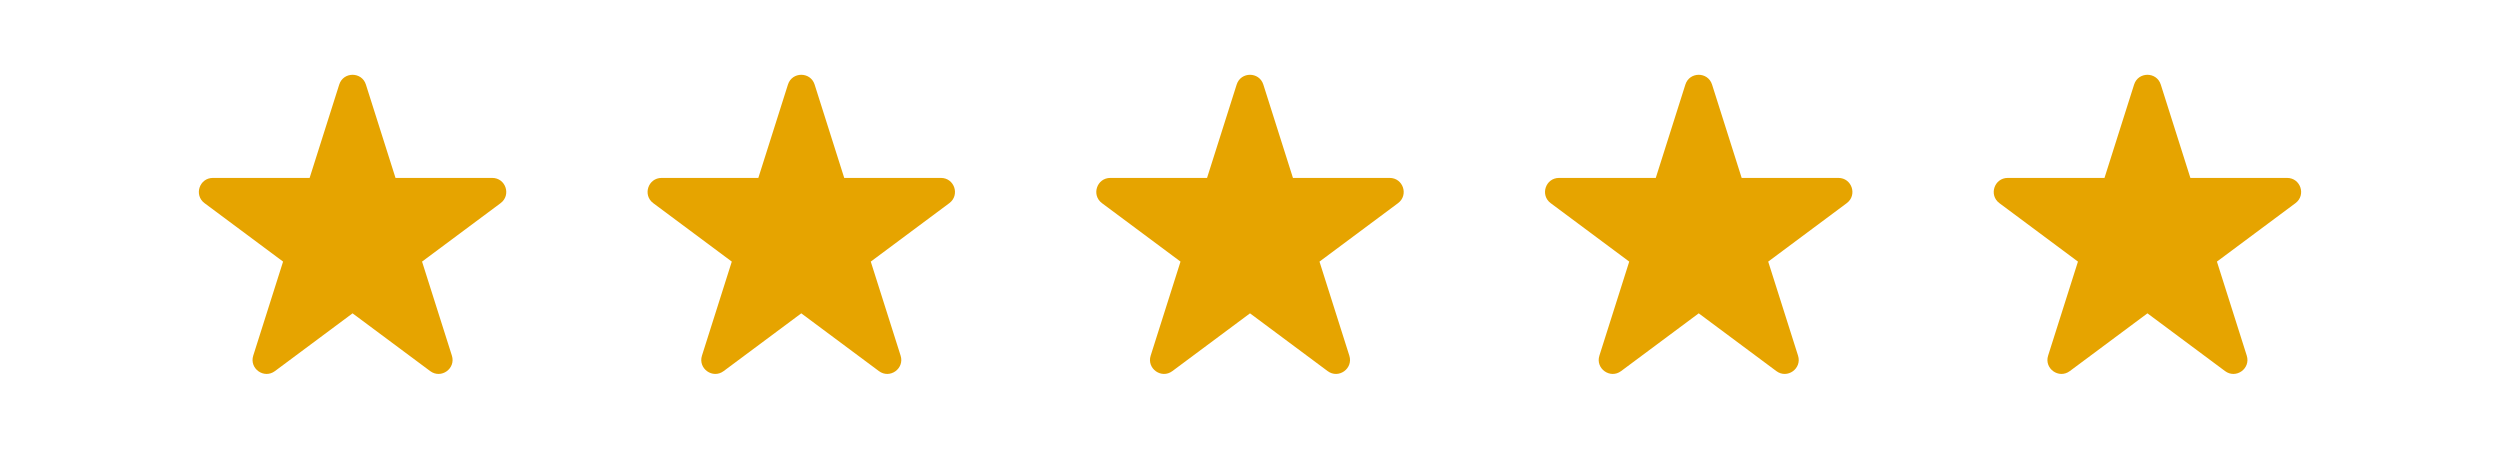
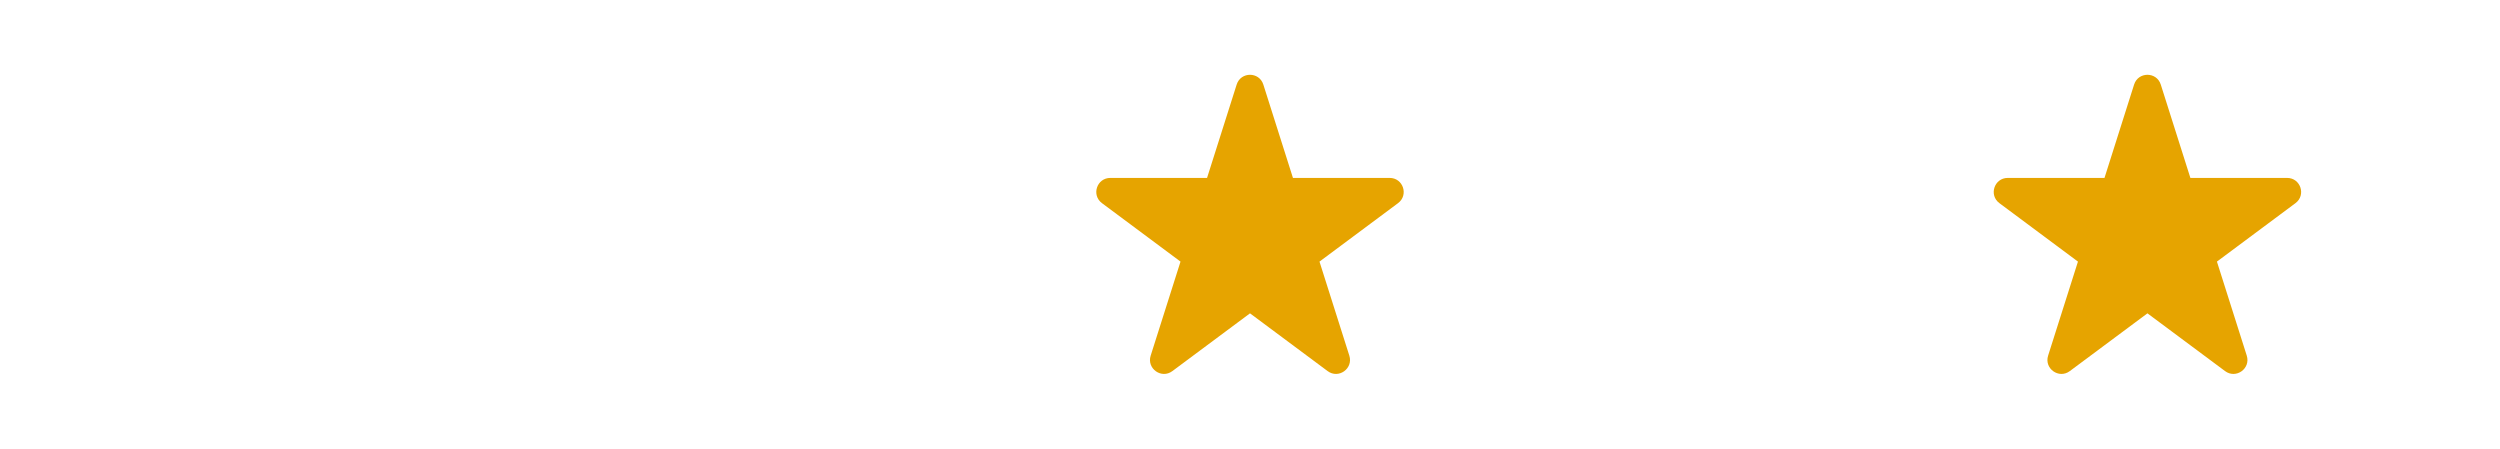
<svg xmlns="http://www.w3.org/2000/svg" width="78" height="14" viewBox="0 0 78 14" fill="none">
-   <path d="M10.584 2.638C10.713 2.232 11.287 2.232 11.416 2.638L12.34 5.551H15.358C15.779 5.551 15.956 6.087 15.619 6.338L13.168 8.162L14.099 11.096C14.227 11.5 13.762 11.832 13.422 11.578L11 9.776L8.578 11.578C8.238 11.832 7.773 11.5 7.901 11.096L8.832 8.162L6.381 6.338C6.044 6.087 6.221 5.551 6.642 5.551H9.66L10.584 2.638Z" fill="#E6A400" />
-   <path d="M24.584 2.638C24.713 2.232 25.287 2.232 25.416 2.638L26.34 5.551H29.358C29.779 5.551 29.956 6.087 29.619 6.338L27.168 8.162L28.099 11.096C28.227 11.5 27.762 11.832 27.422 11.578L25 9.776L22.578 11.578C22.238 11.832 21.773 11.5 21.901 11.096L22.832 8.162L20.381 6.338C20.044 6.087 20.221 5.551 20.642 5.551H23.66L24.584 2.638Z" fill="#E6A400" />
  <path d="M38.584 2.638C38.713 2.232 39.287 2.232 39.416 2.638L40.34 5.551H43.358C43.779 5.551 43.956 6.087 43.619 6.338L41.168 8.162L42.099 11.096C42.227 11.5 41.762 11.832 41.422 11.578L39 9.776L36.578 11.578C36.238 11.832 35.773 11.5 35.901 11.096L36.832 8.162L34.381 6.338C34.044 6.087 34.221 5.551 34.642 5.551H37.66L38.584 2.638Z" fill="#E6A400" />
-   <path d="M52.584 2.638C52.713 2.232 53.287 2.232 53.416 2.638L54.34 5.551H57.358C57.779 5.551 57.956 6.087 57.619 6.338L55.168 8.162L56.099 11.096C56.227 11.5 55.762 11.832 55.422 11.578L53 9.776L50.578 11.578C50.238 11.832 49.773 11.5 49.901 11.096L50.832 8.162L48.381 6.338C48.044 6.087 48.221 5.551 48.642 5.551H51.66L52.584 2.638Z" fill="#E6A400" />
  <path d="M66.584 2.638C66.713 2.232 67.287 2.232 67.416 2.638L68.34 5.551H71.358C71.779 5.551 71.956 6.087 71.619 6.338L69.168 8.162L70.099 11.096C70.227 11.5 69.762 11.832 69.422 11.578L67 9.776L64.578 11.578C64.238 11.832 63.773 11.5 63.901 11.096L64.832 8.162L62.381 6.338C62.044 6.087 62.221 5.551 62.642 5.551H65.66L66.584 2.638Z" fill="#E6A400" />
</svg>